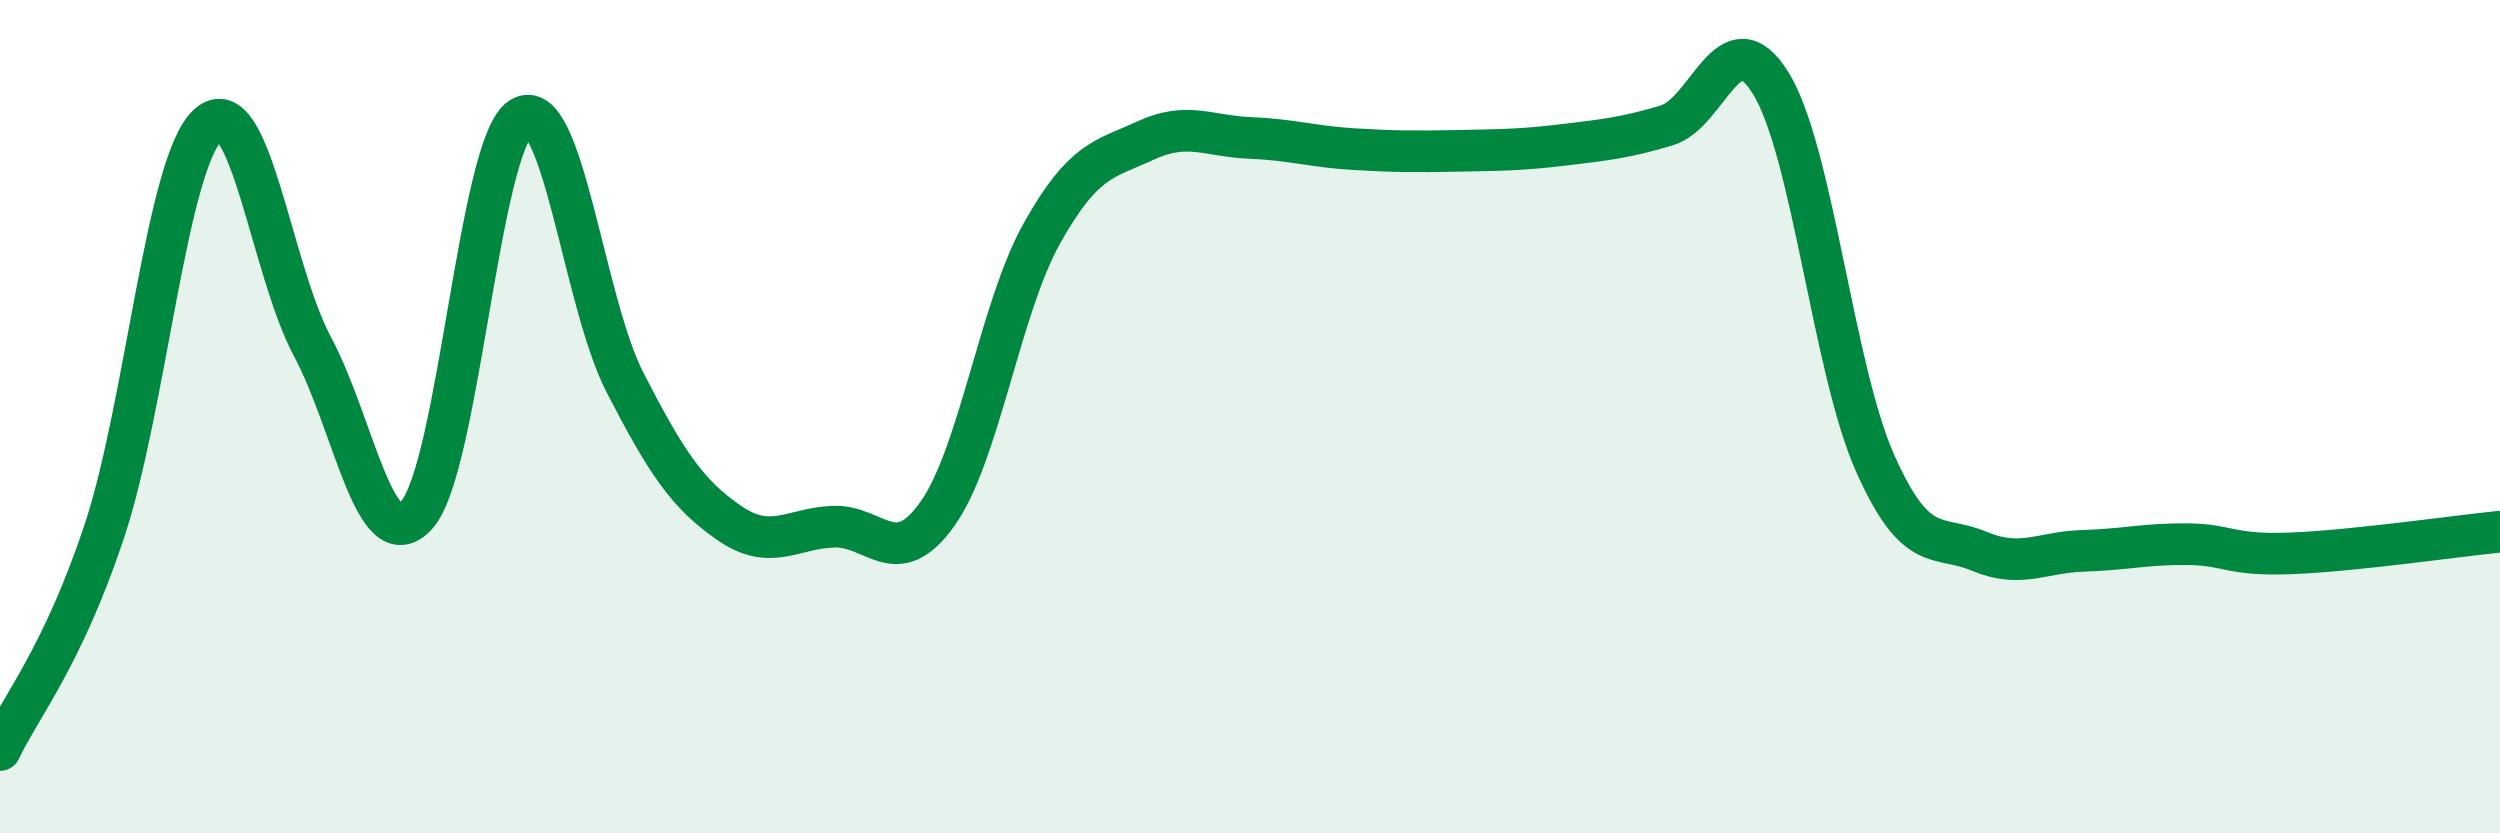
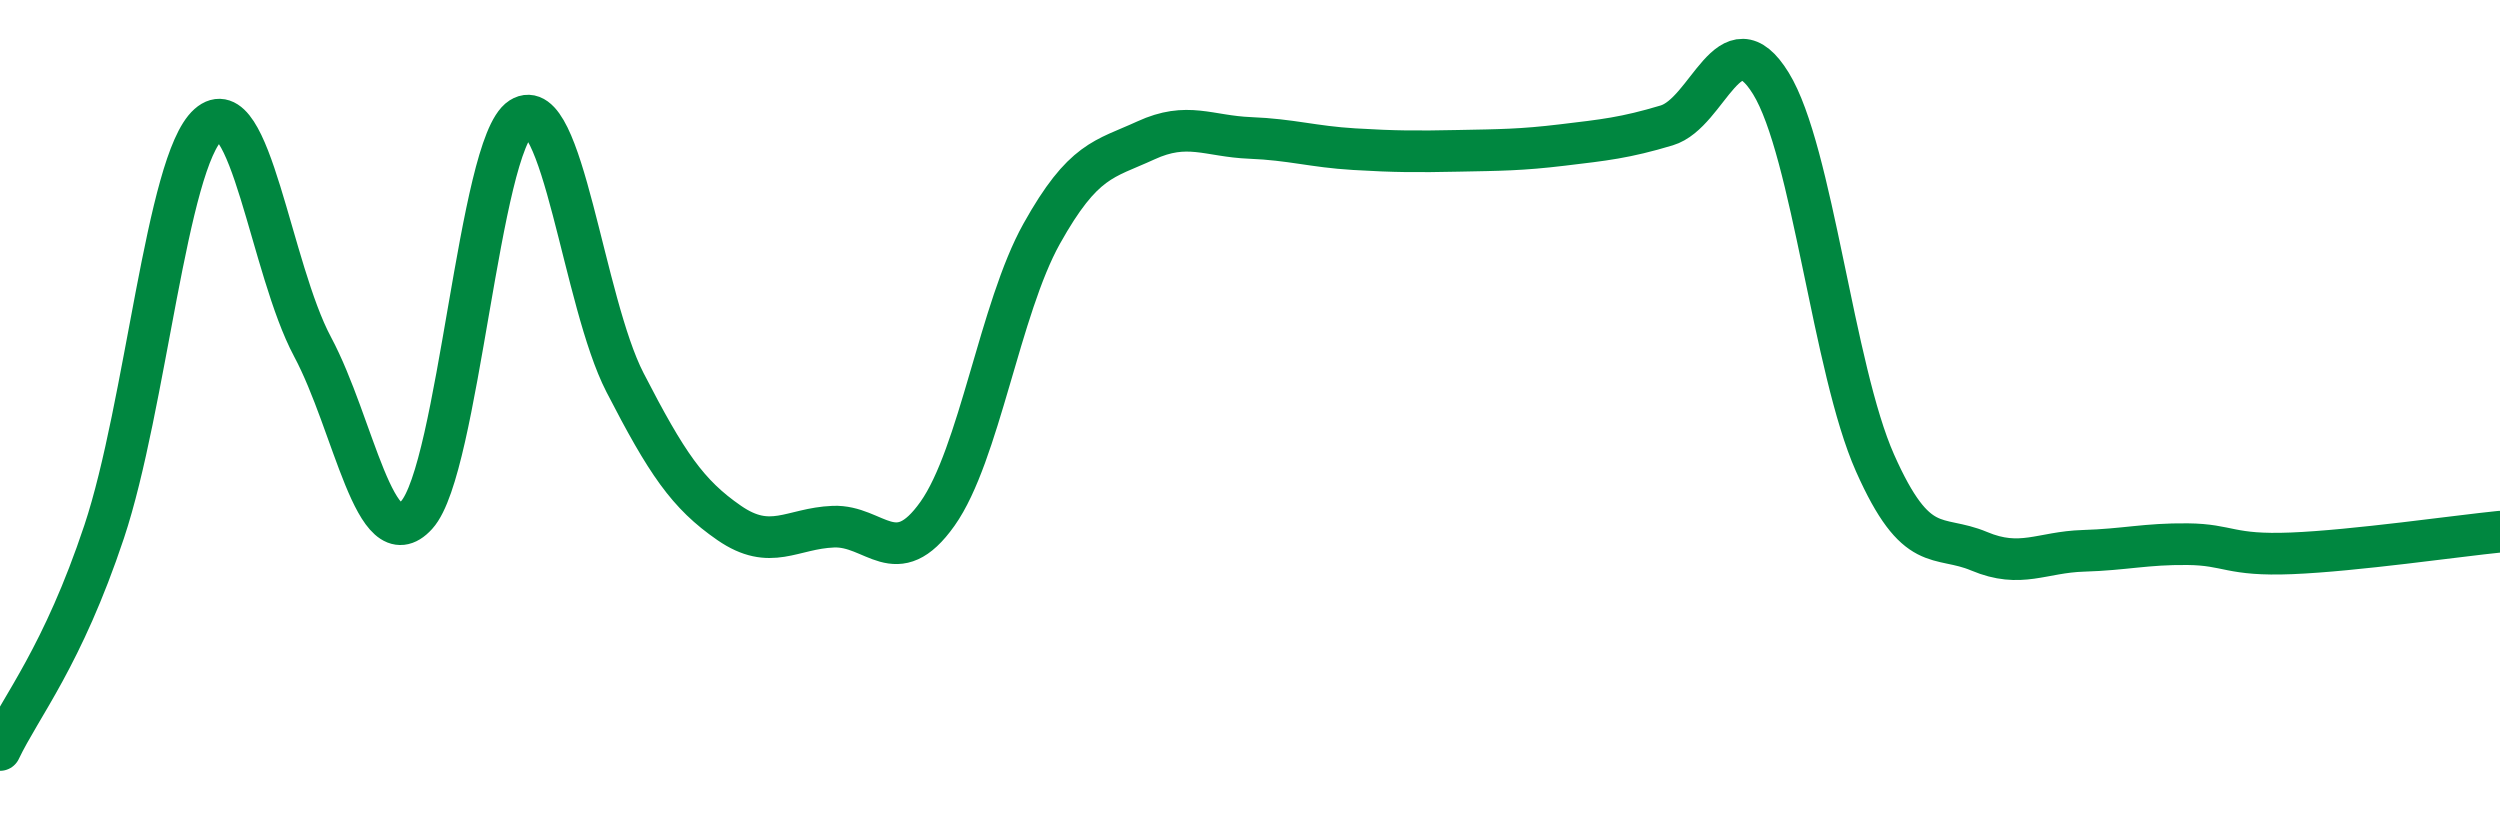
<svg xmlns="http://www.w3.org/2000/svg" width="60" height="20" viewBox="0 0 60 20">
-   <path d="M 0,18 C 0.5,16.95 1.5,15.76 2.5,12.76 C 3.5,9.76 4,3.88 5,2.99 C 6,2.1 6.5,6.45 7.5,8.32 C 8.5,10.19 9,13.46 10,12.36 C 11,11.26 11.5,3.47 12.5,2.83 C 13.5,2.19 14,7.24 15,9.18 C 16,11.12 16.5,11.86 17.5,12.55 C 18.5,13.24 19,12.68 20,12.64 C 21,12.6 21.5,13.74 22.5,12.33 C 23.5,10.92 24,7.4 25,5.61 C 26,3.82 26.5,3.83 27.5,3.37 C 28.5,2.91 29,3.27 30,3.31 C 31,3.35 31.5,3.52 32.5,3.58 C 33.5,3.64 34,3.64 35,3.62 C 36,3.6 36.5,3.6 37.5,3.48 C 38.5,3.36 39,3.31 40,3.01 C 41,2.71 41.5,0.38 42.5,2 C 43.5,3.62 44,8.86 45,11.11 C 46,13.36 46.5,12.81 47.5,13.23 C 48.5,13.65 49,13.25 50,13.22 C 51,13.19 51.5,13.05 52.5,13.06 C 53.5,13.07 53.5,13.34 55,13.28 C 56.5,13.22 59,12.86 60,12.76L60 20L0 20Z" fill="#008740" opacity="0.1" stroke-linecap="round" stroke-linejoin="round" />
  <path d="M 0,18 C 0.5,16.95 1.5,15.76 2.5,12.76 C 3.5,9.76 4,3.88 5,2.99 C 6,2.1 6.5,6.45 7.5,8.32 C 8.5,10.19 9,13.46 10,12.36 C 11,11.26 11.5,3.47 12.5,2.83 C 13.5,2.19 14,7.24 15,9.18 C 16,11.12 16.5,11.86 17.5,12.55 C 18.5,13.24 19,12.68 20,12.64 C 21,12.6 21.5,13.74 22.5,12.33 C 23.5,10.92 24,7.4 25,5.61 C 26,3.82 26.5,3.83 27.5,3.37 C 28.5,2.91 29,3.27 30,3.31 C 31,3.35 31.5,3.52 32.5,3.58 C 33.5,3.64 34,3.64 35,3.62 C 36,3.6 36.5,3.6 37.5,3.48 C 38.5,3.36 39,3.31 40,3.01 C 41,2.71 41.5,0.38 42.5,2 C 43.5,3.62 44,8.86 45,11.11 C 46,13.36 46.5,12.81 47.5,13.23 C 48.5,13.65 49,13.25 50,13.22 C 51,13.19 51.5,13.05 52.5,13.06 C 53.5,13.07 53.5,13.34 55,13.28 C 56.5,13.22 59,12.86 60,12.76" stroke="#008740" stroke-width="1" fill="none" stroke-linecap="round" stroke-linejoin="round" />
</svg>